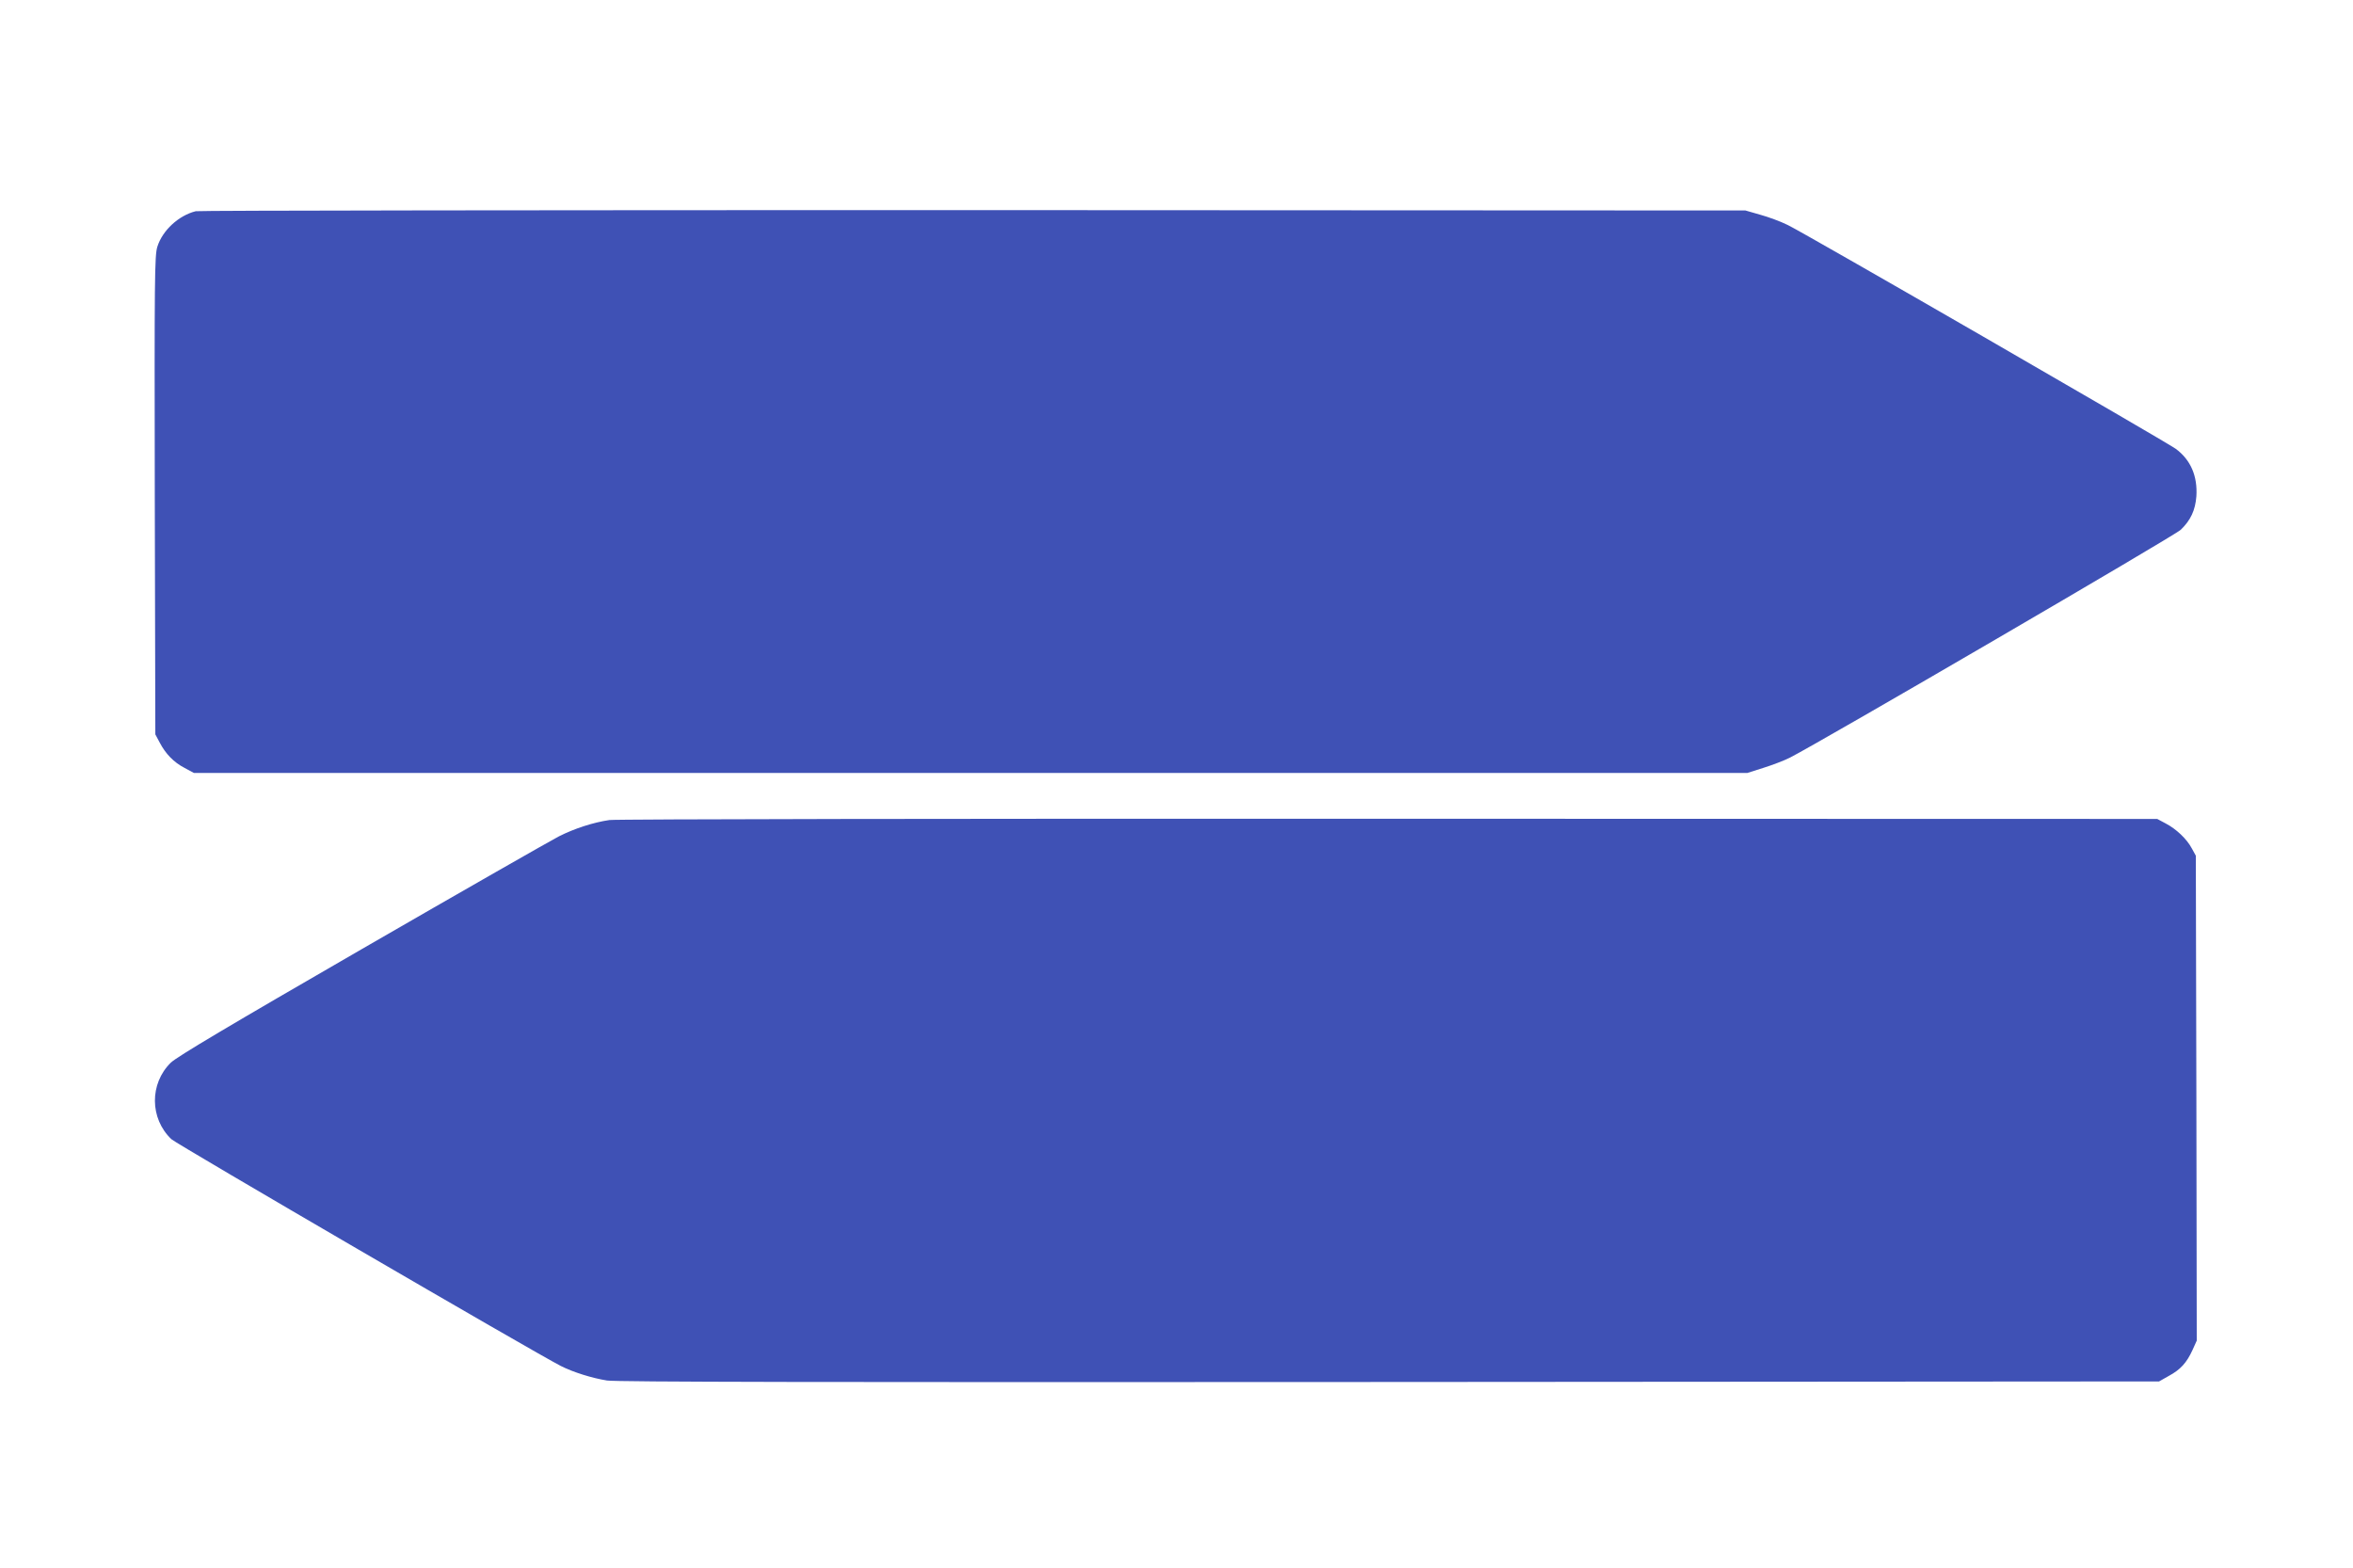
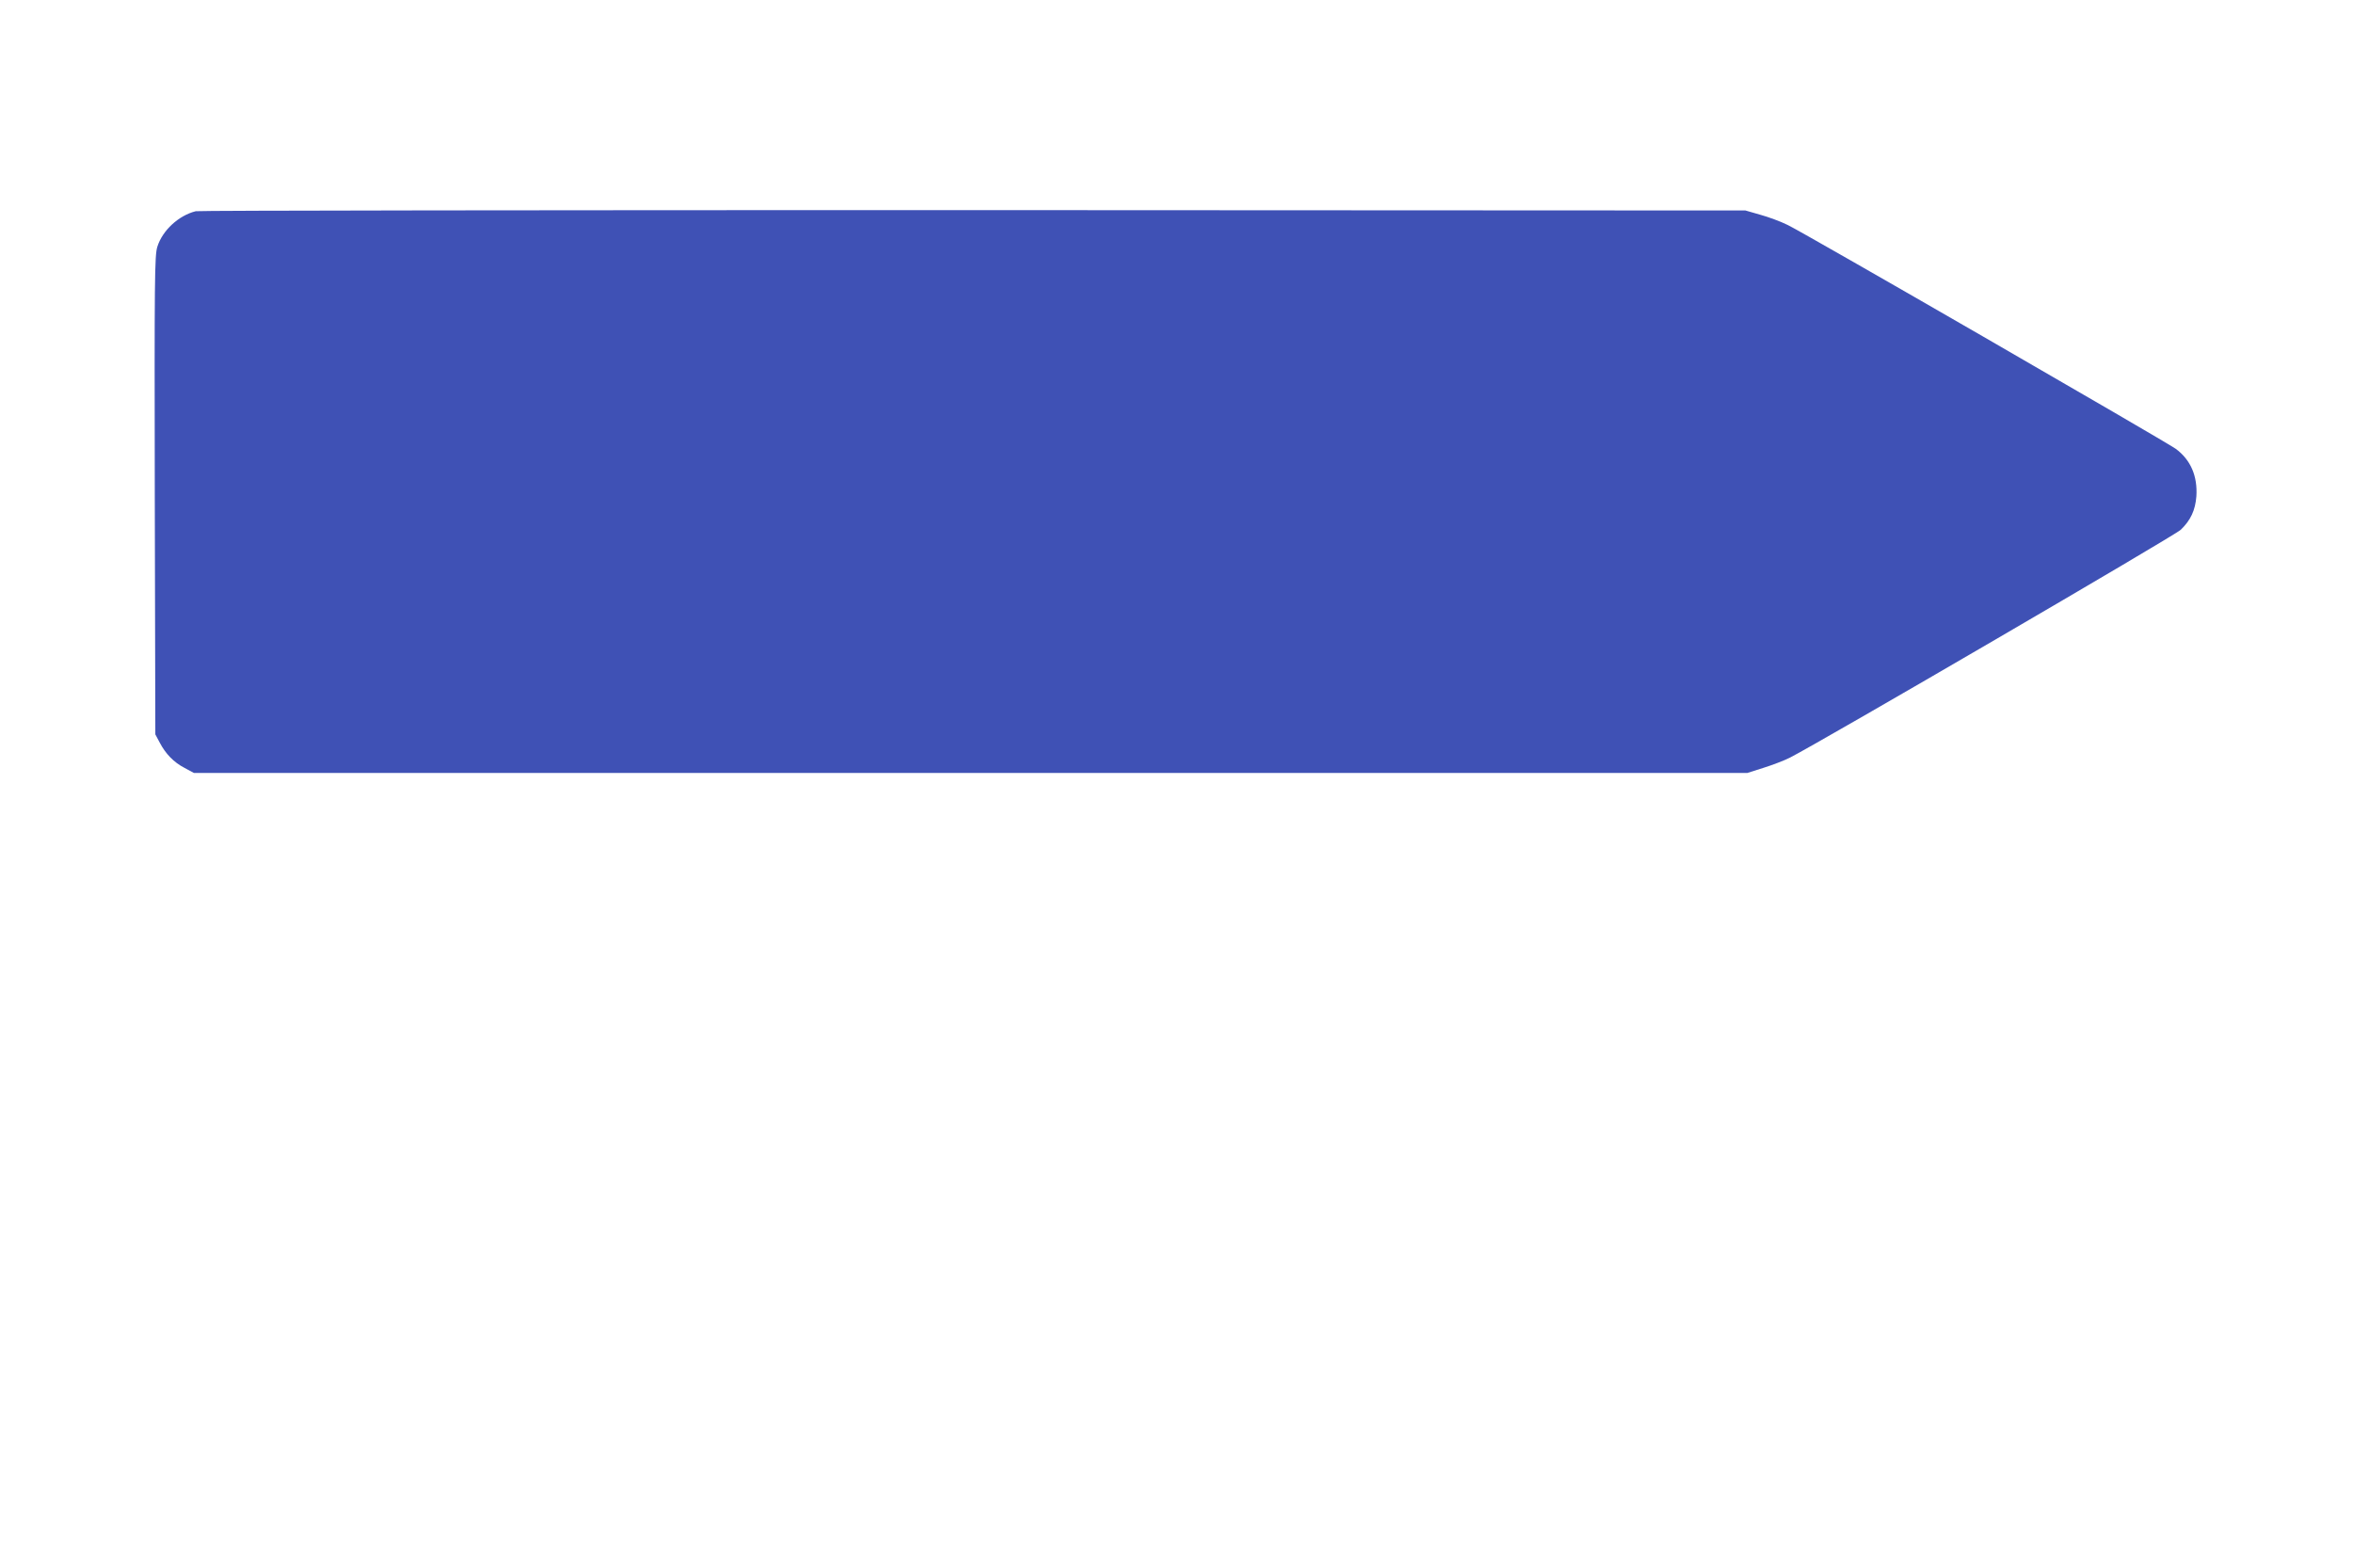
<svg xmlns="http://www.w3.org/2000/svg" version="1.0" width="1280pt" height="853pt" viewBox="0 0 1280 853" preserveAspectRatio="xMidYMid meet">
  <g transform="translate(0,853) scale(0.1,-0.1)" fill="#3f51b5" stroke="none">
    <path d="M1065 7381 c-93 -23 -181 -104 -209 -193 -15 -48 -16 -165 -14 -1353 l3 -1300 24 -45 c32 -61 76 -107 136 -138 l50 -27 4225 0 4225 0 88 28 c48 15 114 40 145 56 170 87 2092 1207 2125 1239 54 52 79 106 85 182 7 110 -31 199 -113 259 -56 40 -2025 1177 -2110 1217 -38 19 -106 44 -150 56 l-80 23 -4200 2 c-2310 0 -4213 -2 -4230 -6z" />
-     <path d="M3315 4069 c-88 -13 -190 -46 -275 -89 -41 -21 -523 -296 -1070 -612 -722 -417 -1008 -587 -1041 -619 -116 -114 -115 -303 3 -416 27 -26 1976 -1161 2119 -1234 67 -34 170 -66 251 -79 54 -8 1173 -10 4258 -8 l4185 3 53 30 c63 34 97 71 129 141 l23 51 -2 1319 -3 1319 -22 40 c-27 51 -85 106 -143 136 l-45 24 -4180 1 c-2319 1 -4207 -2 -4240 -7z" />
  </g>
</svg>